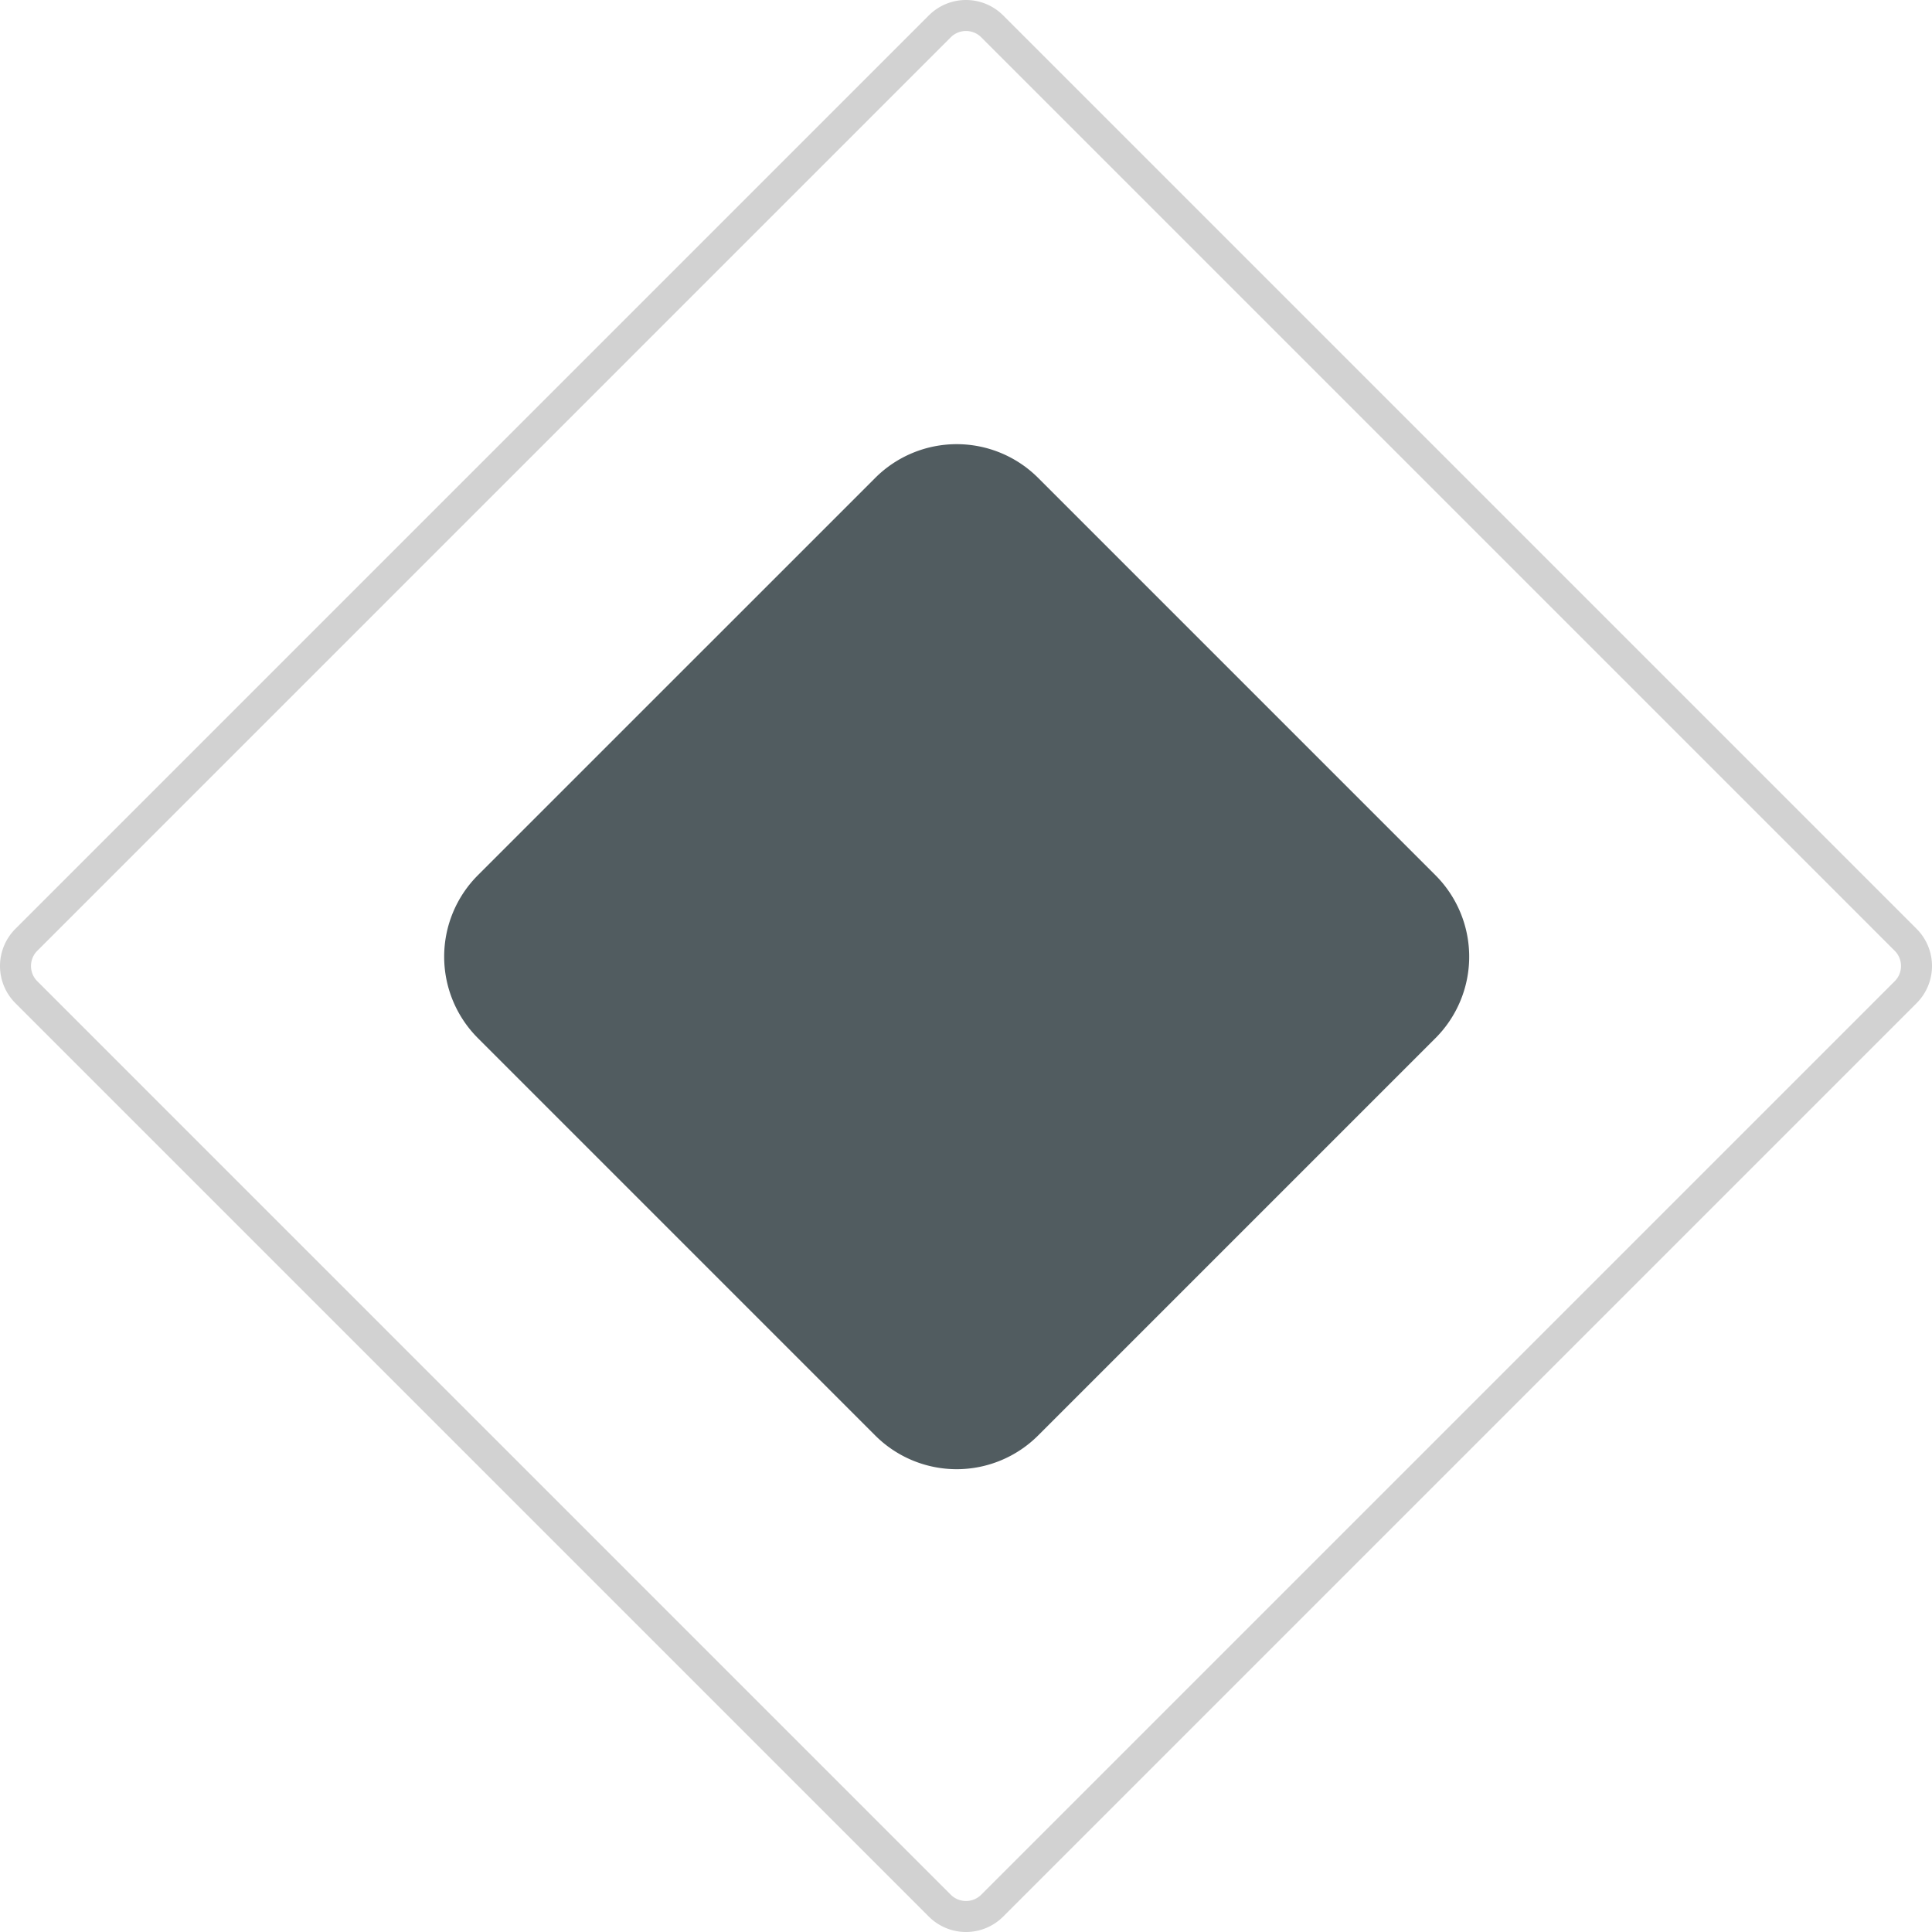
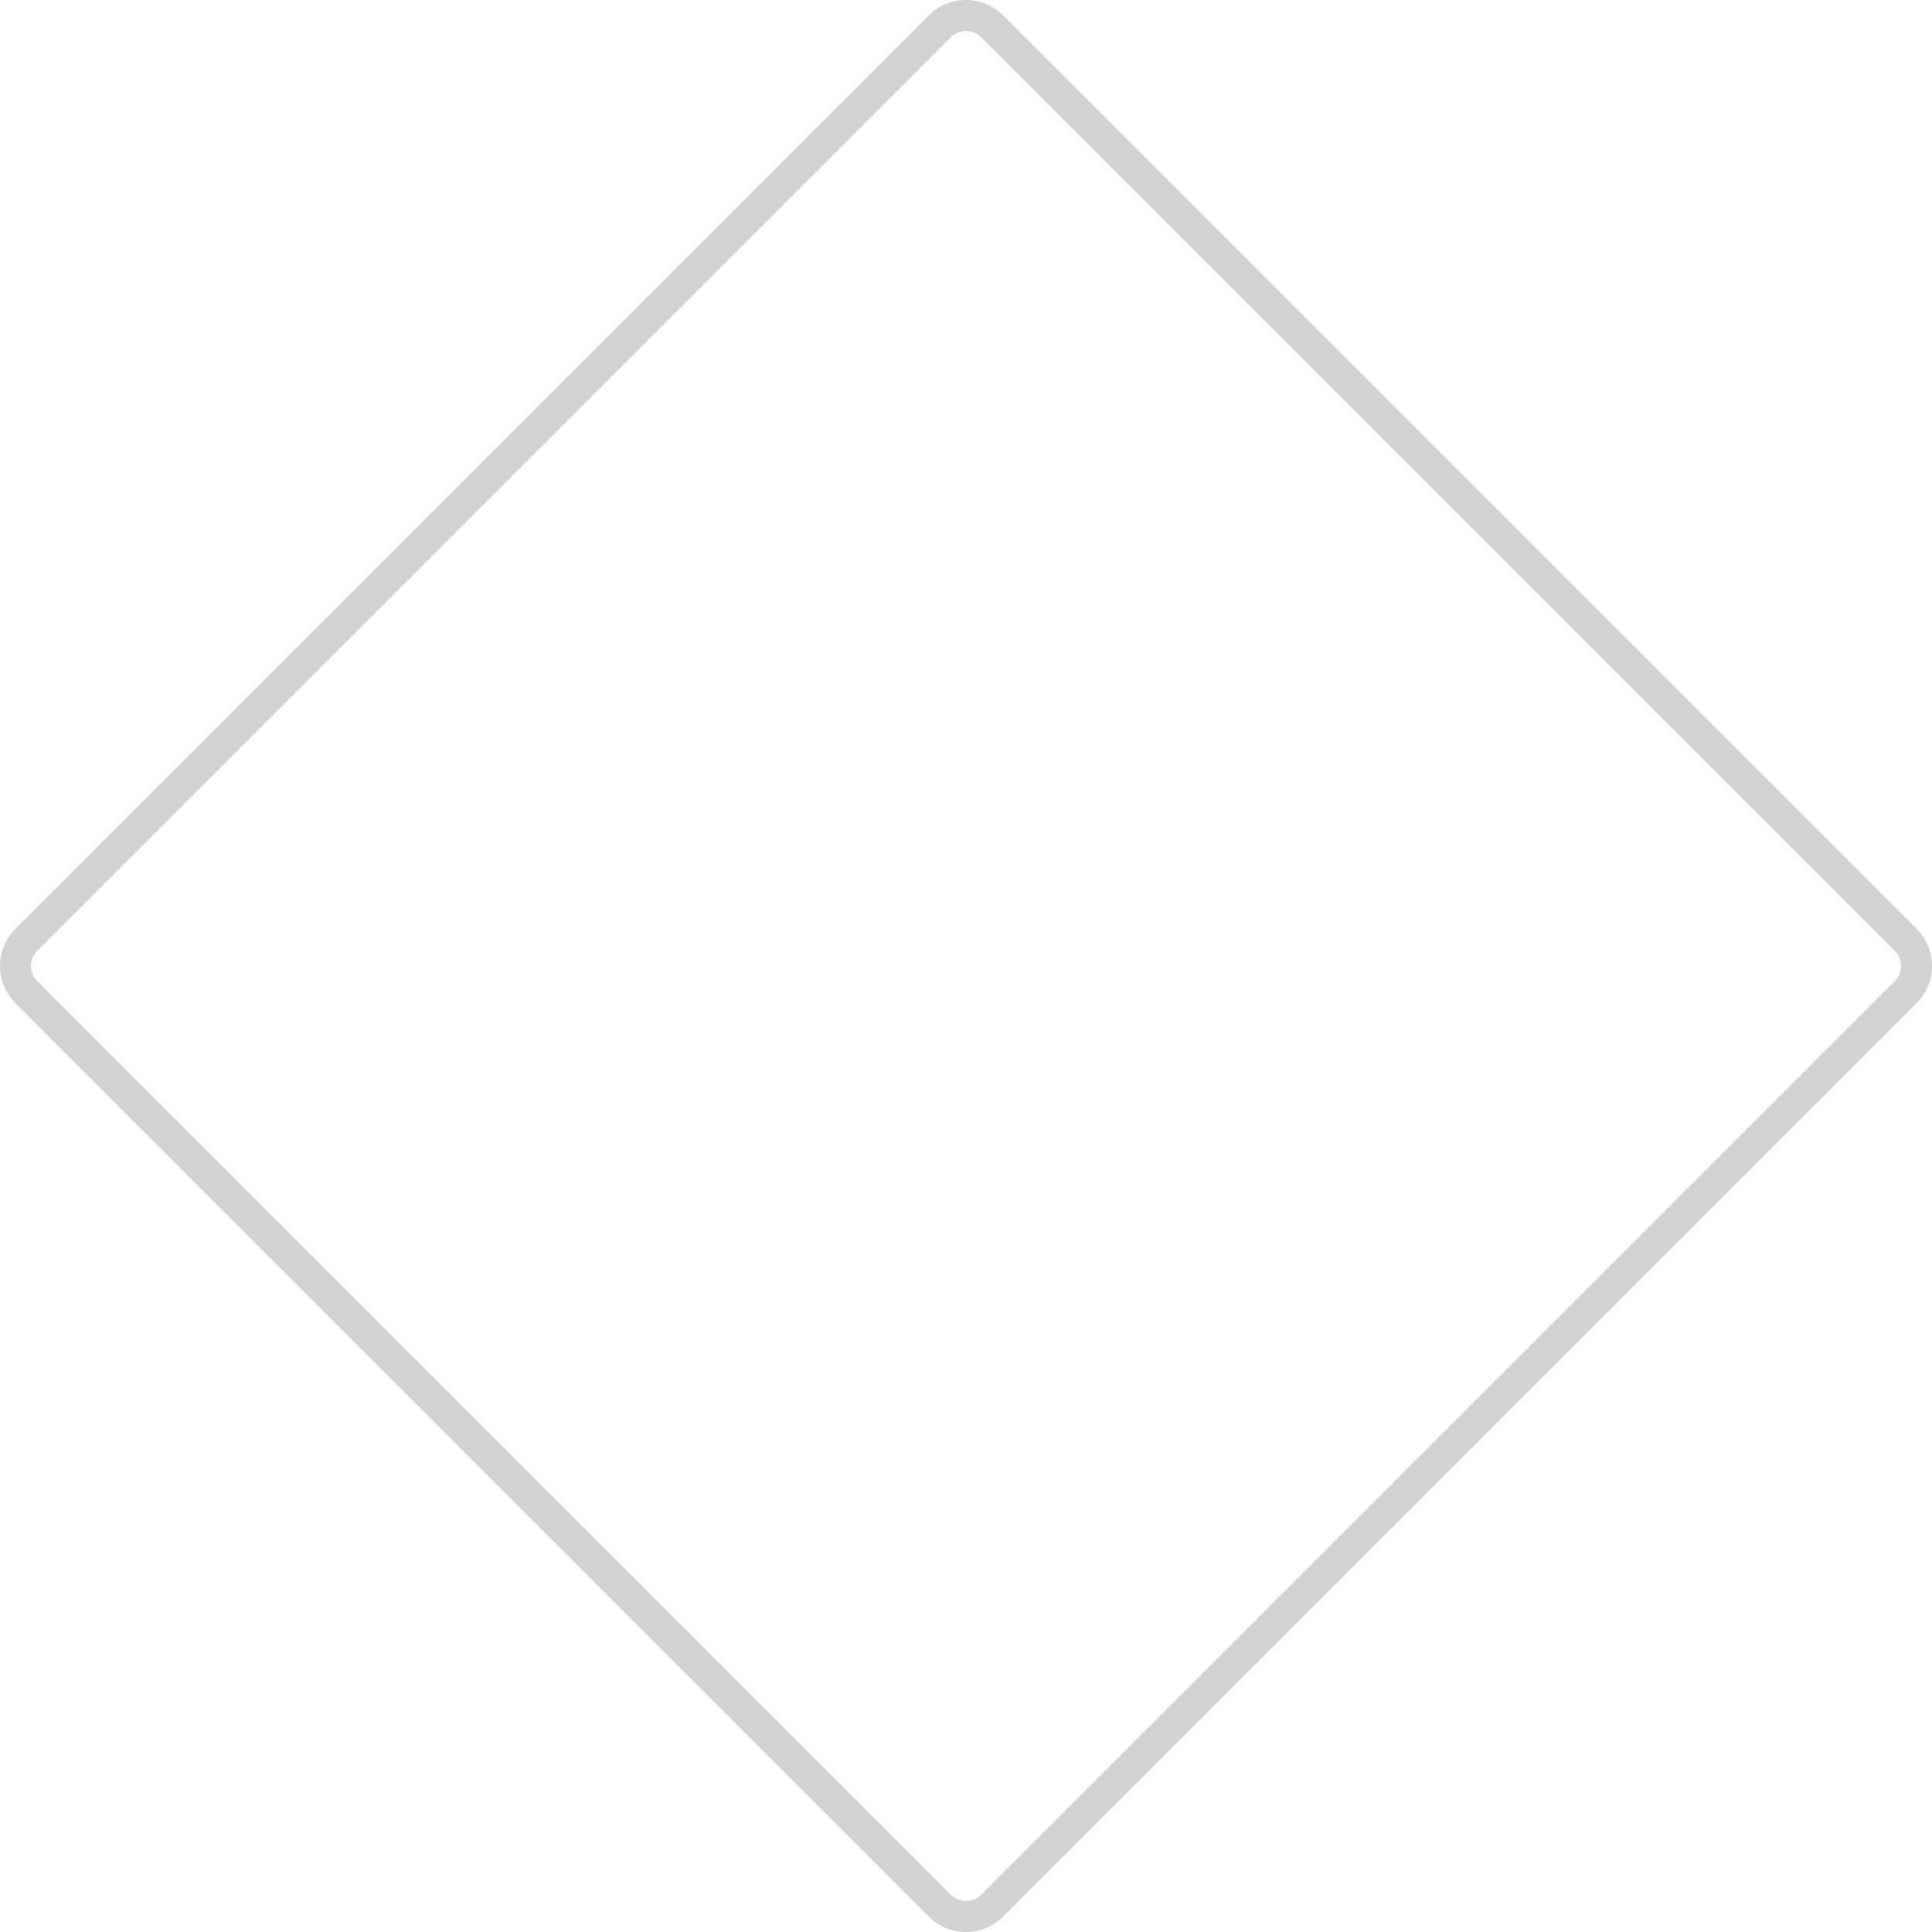
<svg xmlns="http://www.w3.org/2000/svg" width="103.664" height="103.663" viewBox="0 0 103.664 103.663">
  <g id="Element_" data-name="Element " transform="translate(0.832 0.832)">
    <path id="Stroke_167" data-name="Stroke 167" d="M101.418,52.406,52.406,101.418a1.988,1.988,0,0,1-2.812,0L.582,52.406a1.988,1.988,0,0,1,0-2.812L49.594.582a1.988,1.988,0,0,1,2.812,0l49.012,49.012A1.988,1.988,0,0,1,101.418,52.406Z" fill="none" stroke="#d2d2d2" stroke-miterlimit="10" stroke-width="1.663" />
-     <path id="Fill_168" data-name="Fill 168" d="M53.189,31.871,31.871,53.189a6.183,6.183,0,0,1-8.743,0L1.811,31.871a6.183,6.183,0,0,1,0-8.743L23.129,1.811a6.183,6.183,0,0,1,8.743,0L53.189,23.129a6.183,6.183,0,0,1,0,8.743" transform="translate(23 23)" fill="#515c60" />
  </g>
</svg>